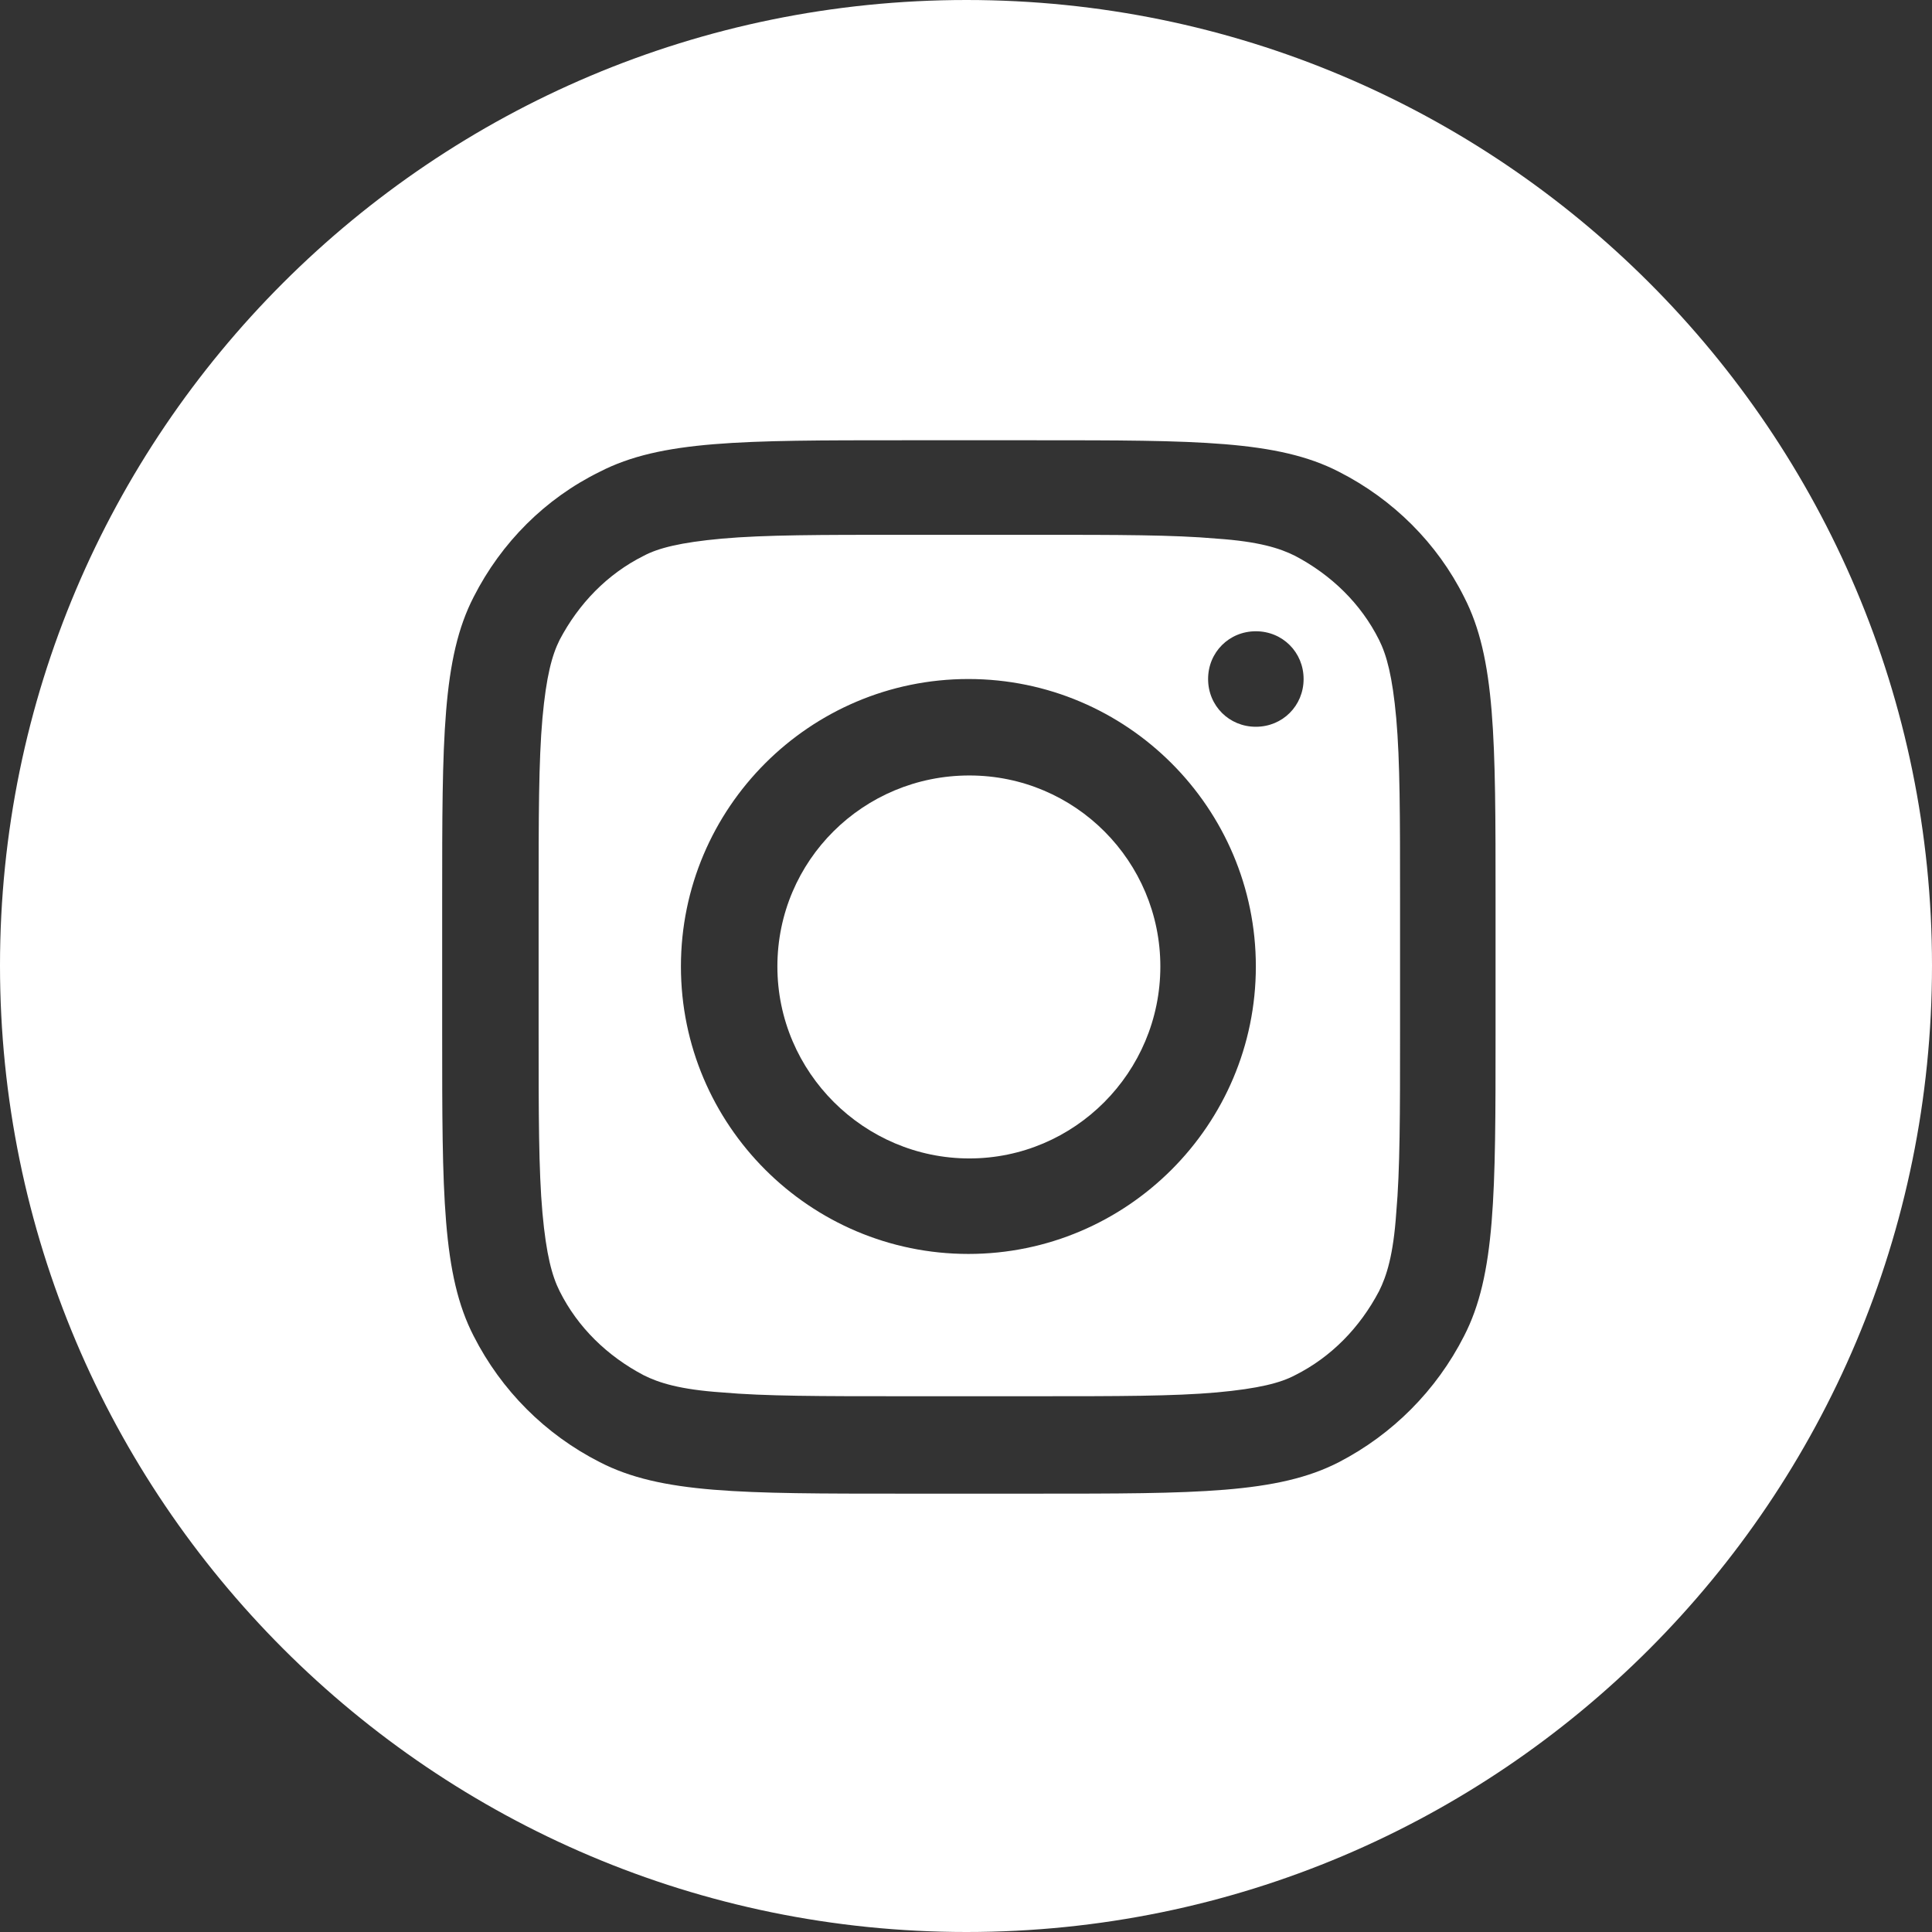
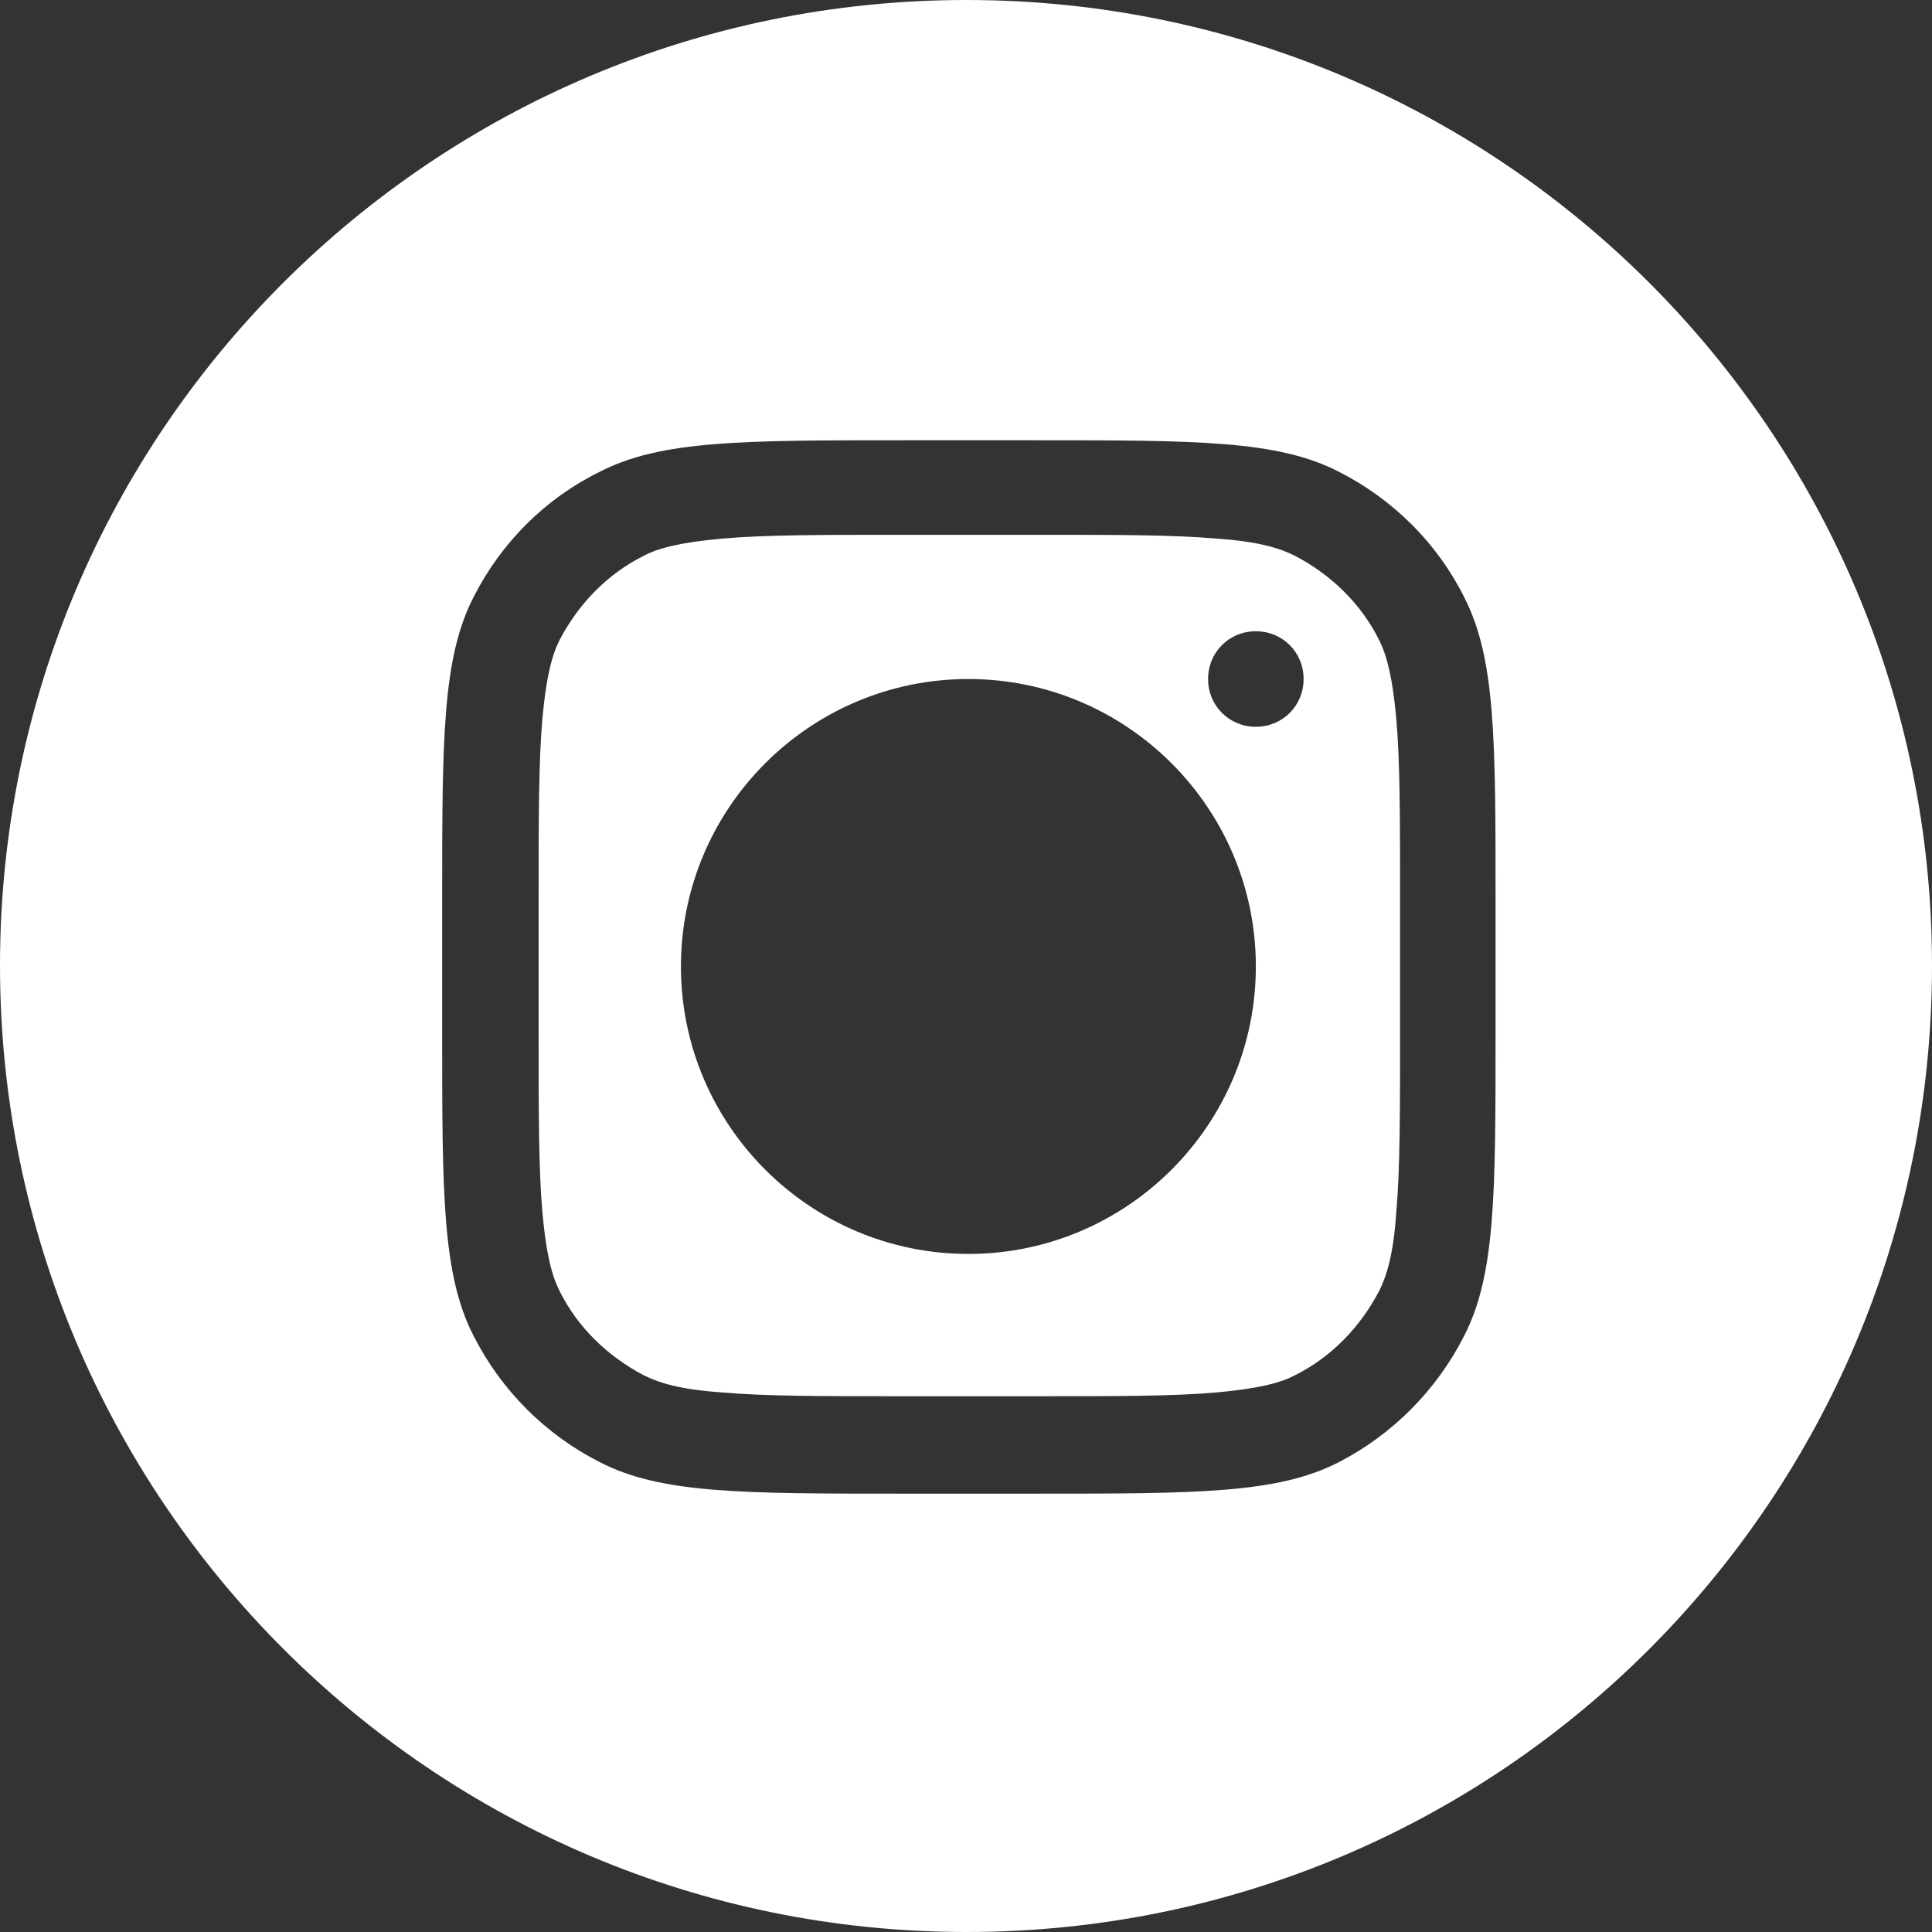
<svg xmlns="http://www.w3.org/2000/svg" id="Layer_1" data-name="Layer 1" version="1.1" viewBox="0 0 202.3 202.3">
  <rect x="0" y="0" width="202.3" height="202.3" fill="#333333" stroke="none" />
  <defs>
    <style>
      .cls-1 {
        fill-rule: evenodd;
      }

      .cls-1, .cls-2 {
        fill: #fff;
        stroke-width: 0px;
      }
    </style>
  </defs>
  <path class="cls-2" d="M101.2,0C45.3,0,0,45.3,0,101.1s45.3,101.2,101.2,101.2,101.1-45.3,101.1-101.2S157,0,101.2,0ZM156.6,108.2c0,16.8,0,25.3-3.3,31.7-2.9,5.7-7.5,10.3-13.1,13.2-6.4,3.3-14.9,3.3-31.7,3.3h-14c-16.9,0-25.3,0-31.7-3.3-5.7-2.9-10.3-7.5-13.2-13.2-3.3-6.4-3.3-14.9-3.3-31.7v-14c0-16.8,0-25.3,3.3-31.7,2.9-5.7,7.5-10.3,13.2-13.1,6.4-3.3,14.9-3.3,31.7-3.3h14c16.8,0,25.3,0,31.7,3.3,5.7,2.9,10.3,7.5,13.1,13.1,3.3,6.4,3.3,14.9,3.3,31.7v14Z" />
  <path class="cls-1" d="M146.2,75.2c-.4-4.4-1-6.6-1.8-8.2-1.9-3.8-5-6.8-8.8-8.8-1.6-.8-3.8-1.5-8.2-1.8-4.5-.4-10.3-.4-18.9-.4h-14c-8.6,0-14.4,0-18.9.4-4.4.4-6.7,1-8.2,1.8-3.8,1.9-6.8,5-8.8,8.8-.8,1.6-1.4,3.8-1.8,8.2-.4,4.5-.4,10.4-.4,18.9v14c0,8.6,0,14.4.4,18.9.4,4.4,1,6.6,1.8,8.2,1.9,3.8,5,6.8,8.8,8.8,1.6.8,3.8,1.5,8.2,1.8,4.5.4,10.3.4,18.9.4h14c8.6,0,14.4,0,18.9-.4,4.4-.4,6.7-1,8.2-1.8,3.8-1.9,6.8-5,8.8-8.8.8-1.6,1.5-3.8,1.8-8.2.4-4.5.4-10.4.4-18.9v-14c0-8.6,0-14.4-.4-18.9ZM101.4,131.3c-16.6,0-30.1-13.5-30.1-30.1s13.5-30.1,30.1-30.1,30.1,13.5,30.1,30.1-13.5,30.1-30.1,30.1ZM131.5,76.1c-2.8,0-5-2.2-5-5s2.2-5,5-5,5,2.2,5,5-2.2,5-5,5Z" />
-   <path class="cls-1" d="M121.5,101.2c0,11.1-9,20.1-20,20.1s-20.1-9-20.1-20.1,9-20,20.1-20,20,9,20,20Z" />
</svg>